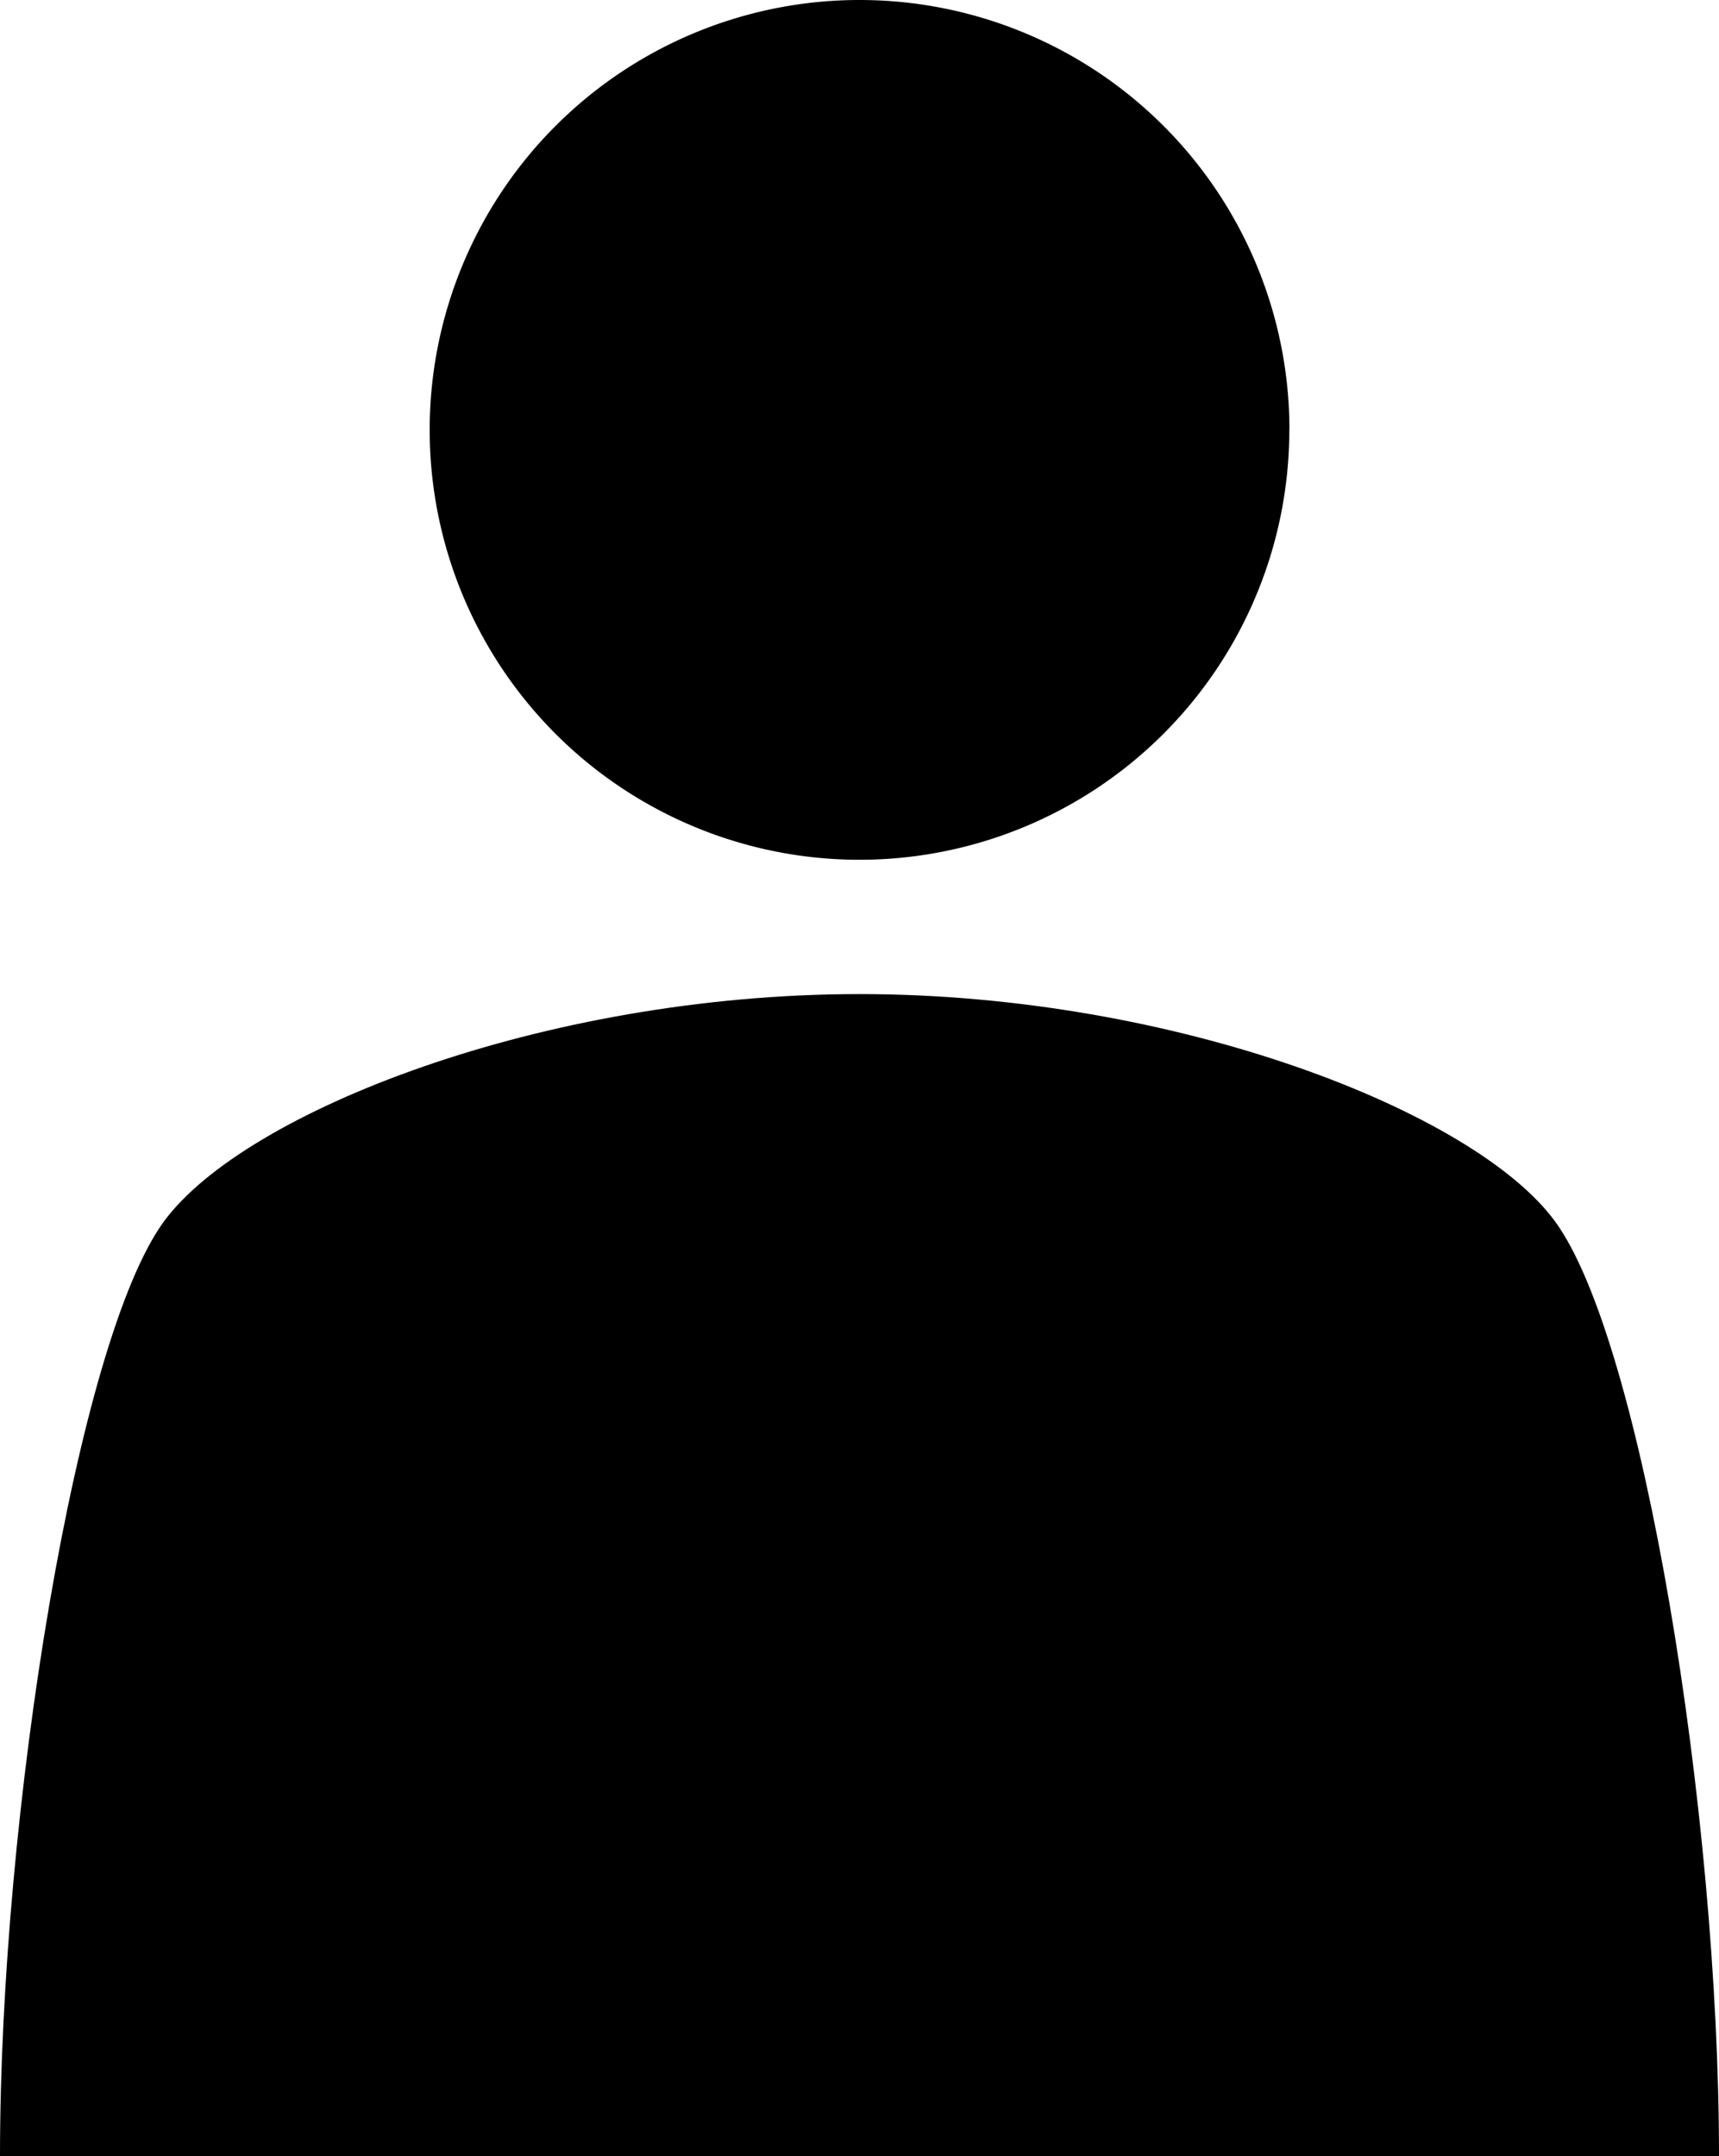
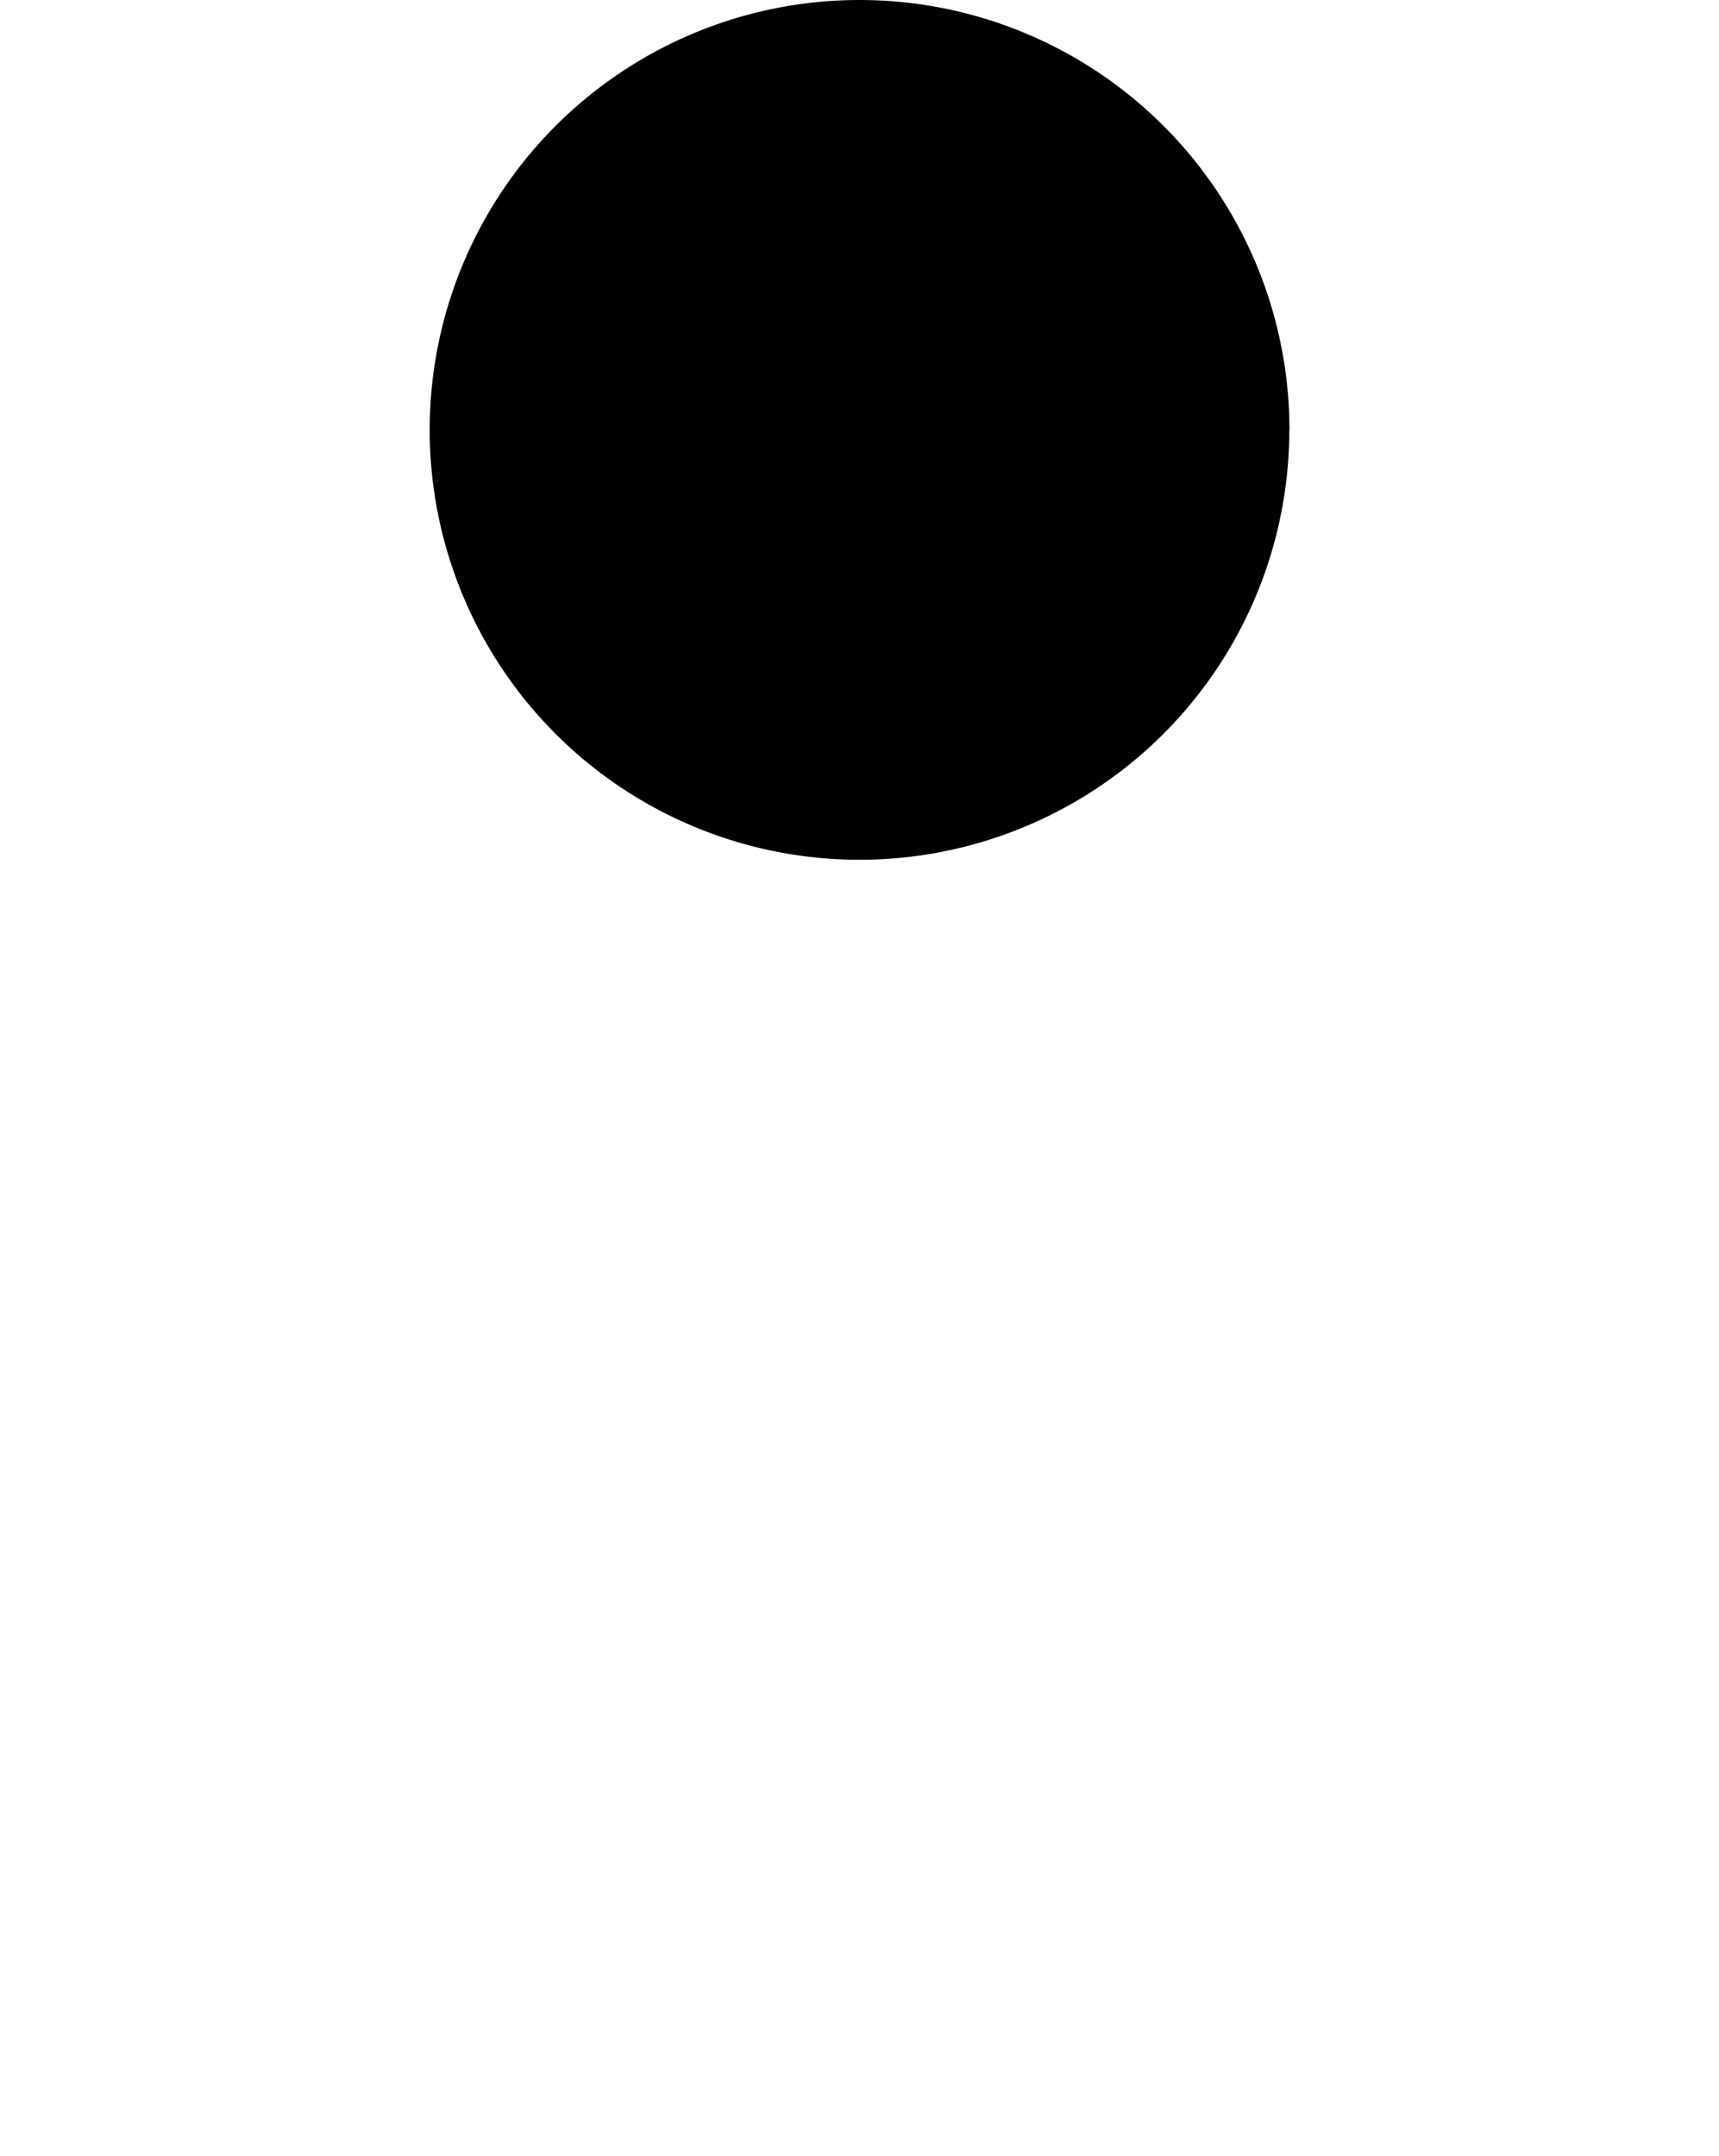
<svg xmlns="http://www.w3.org/2000/svg" width="13.978" height="17.529" viewBox="0 0 13.978 17.529">
  <defs>
    <clipPath id="clip-path">
      <rect id="長方形_465" data-name="長方形 465" width="13.978" height="17.529" transform="translate(0 0)" />
    </clipPath>
  </defs>
  <g id="グループ_854" data-name="グループ 854" transform="translate(0 0)" clip-path="url(#clip-path)">
    <path id="パス_1384" data-name="パス 1384" d="M34.831,3.495A3.495,3.495,0,1,1,31.337,0a3.495,3.495,0,0,1,3.495,3.495" transform="translate(-24.347 0)" />
-     <path id="パス_1385" data-name="パス 1385" d="M13.978,73.816c0-2.788-.625-6.636-1.334-7.6-.652-.89-3.08-1.847-5.655-1.847s-5,.957-5.655,1.847C.625,67.18,0,71.029,0,73.816Z" transform="translate(0 -56.287)" />
  </g>
</svg>